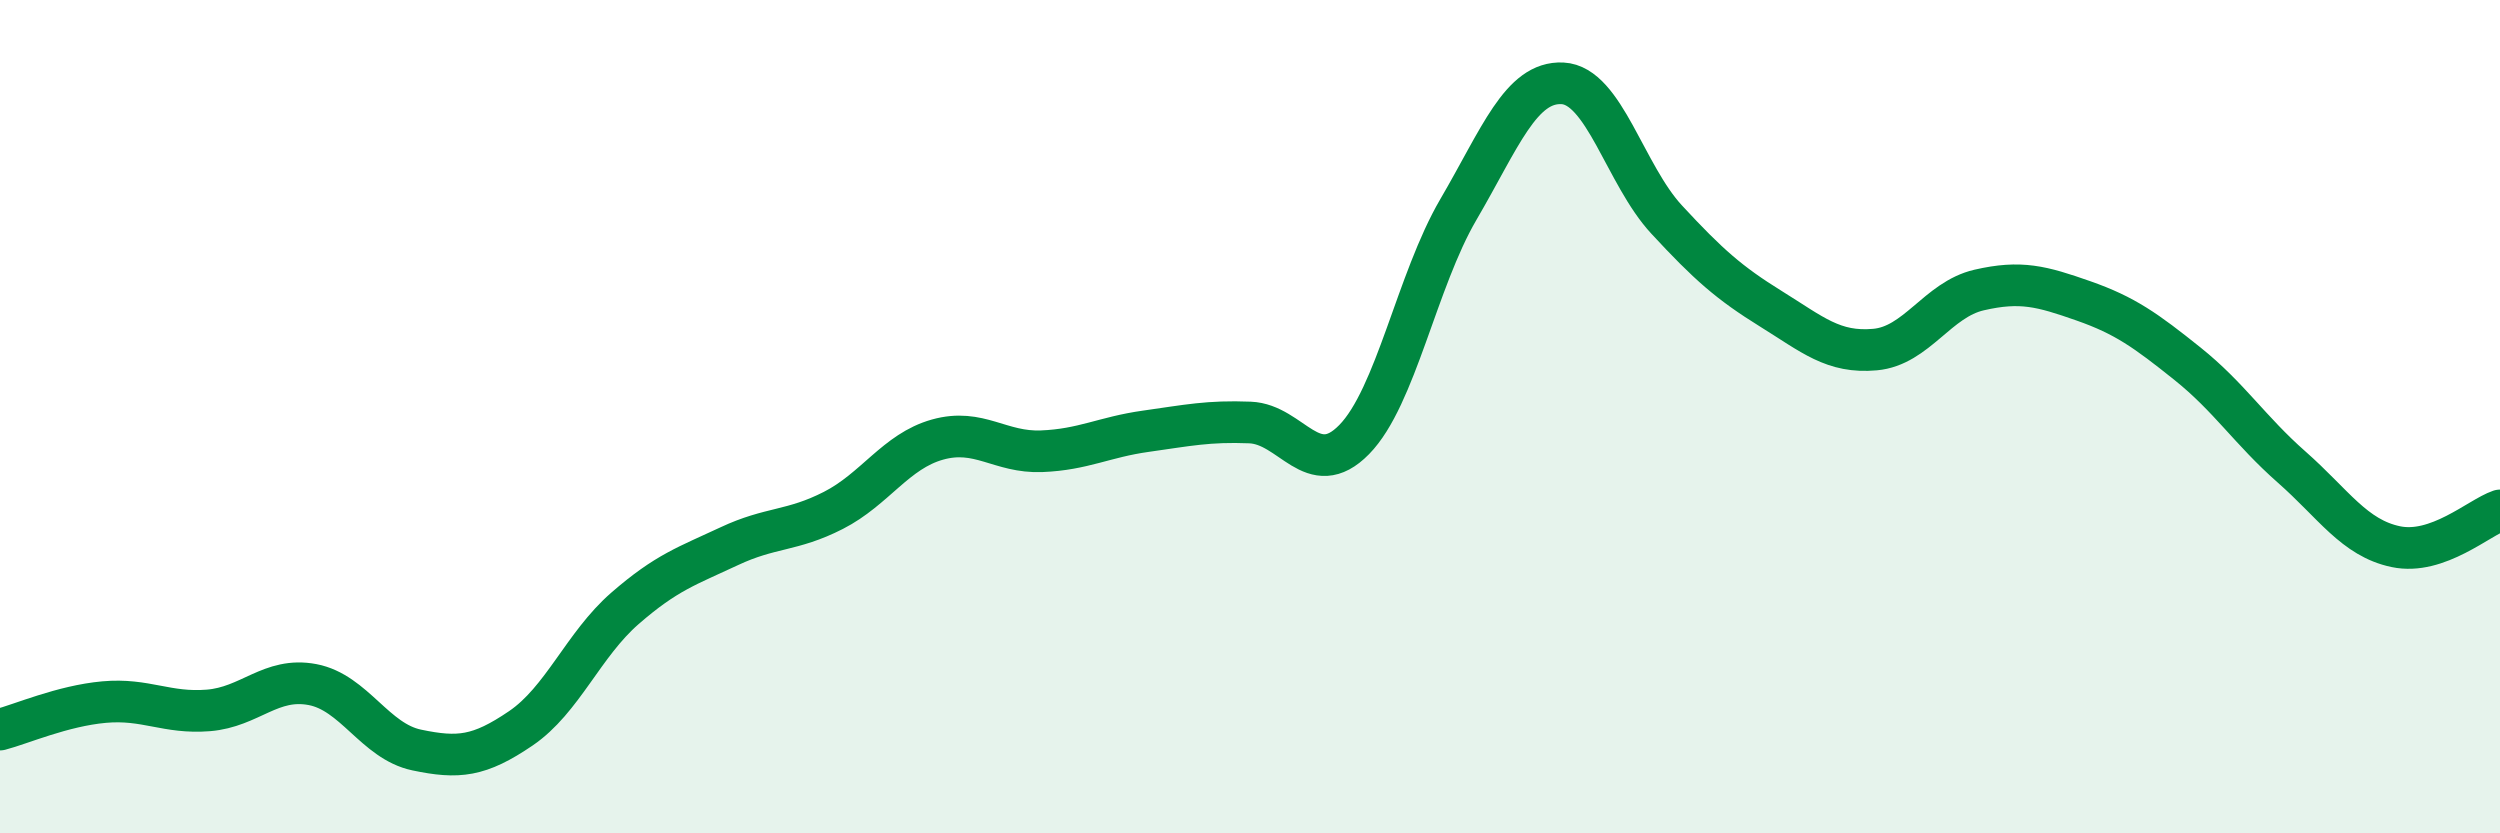
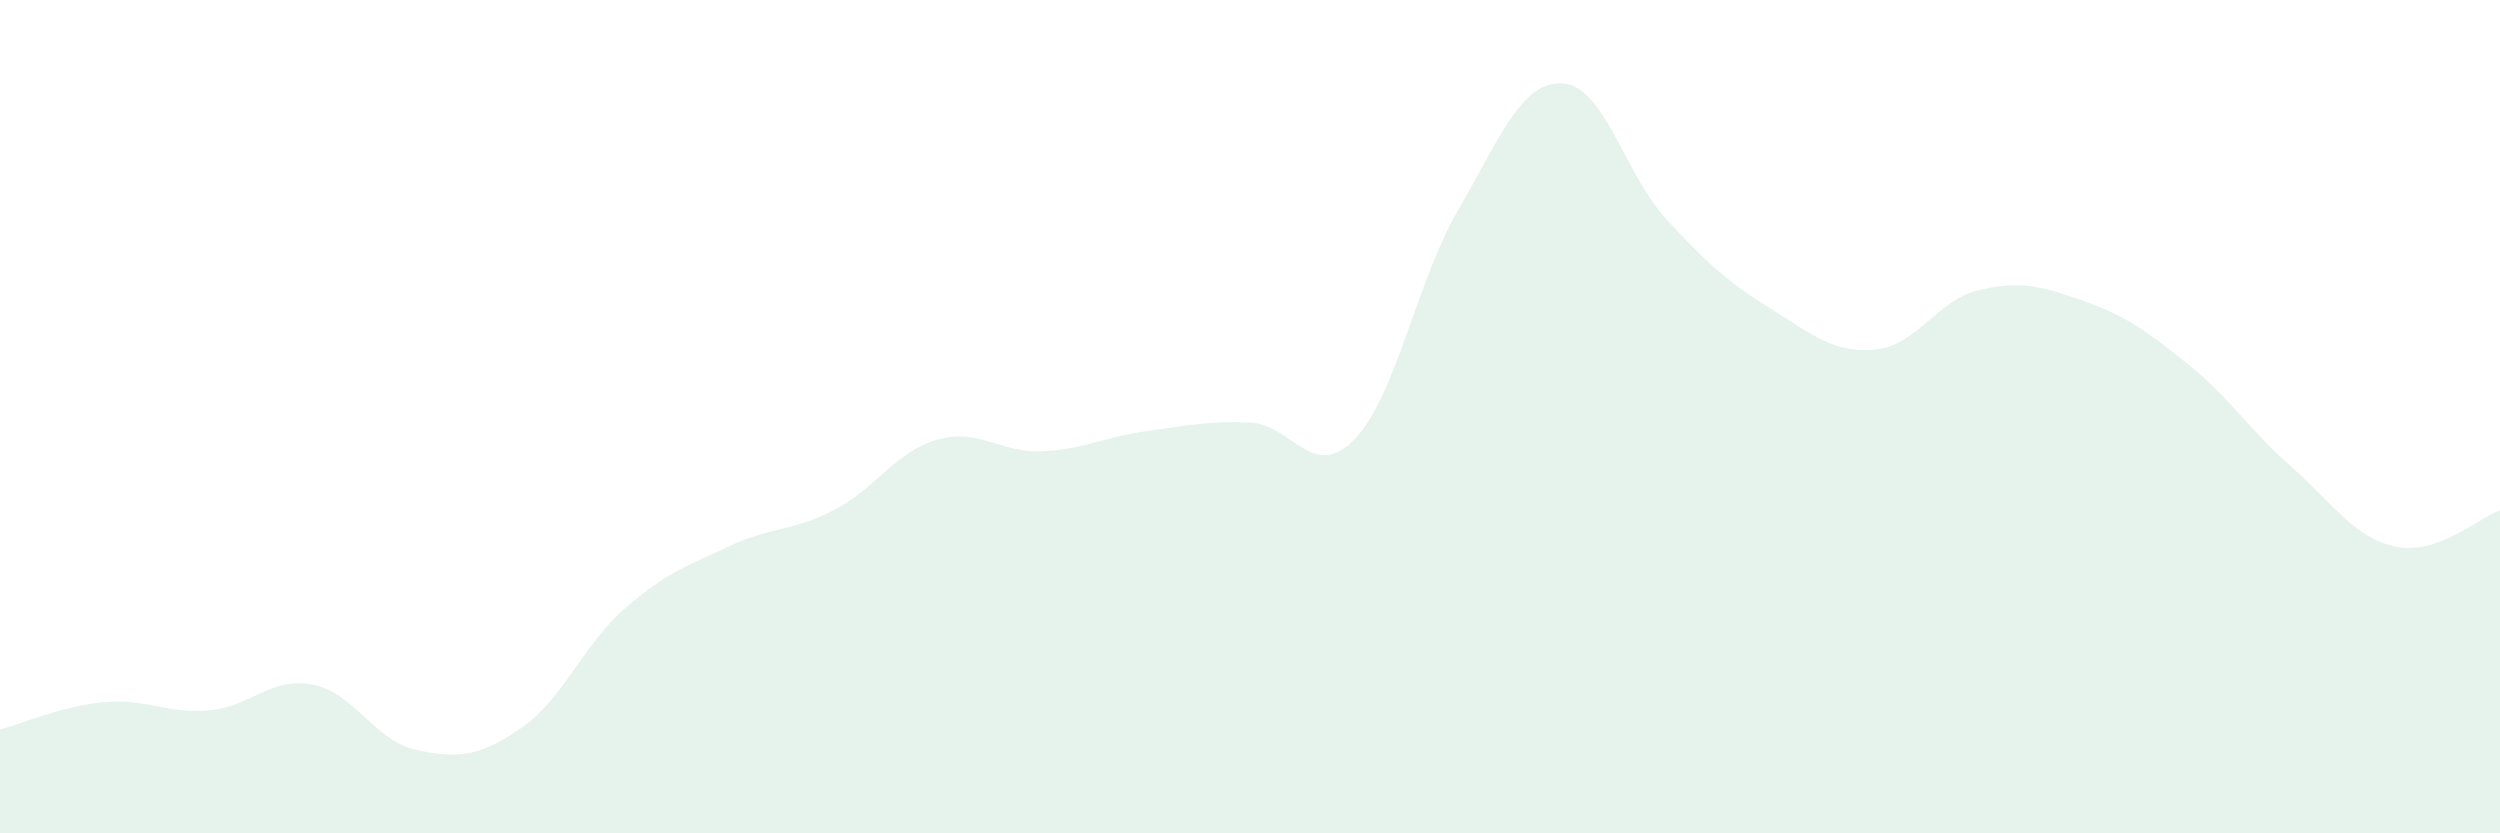
<svg xmlns="http://www.w3.org/2000/svg" width="60" height="20" viewBox="0 0 60 20">
  <path d="M 0,17.51 C 0.5,17.38 1.5,16.94 2.5,16.85 C 3.5,16.76 4,17.13 5,17.05 C 6,16.97 6.5,16.24 7.5,16.43 C 8.5,16.62 9,17.79 10,18 C 11,18.21 11.5,18.16 12.5,17.48 C 13.5,16.8 14,15.47 15,14.6 C 16,13.73 16.5,13.58 17.5,13.11 C 18.5,12.64 19,12.76 20,12.25 C 21,11.74 21.5,10.83 22.5,10.55 C 23.5,10.27 24,10.87 25,10.83 C 26,10.79 26.5,10.49 27.5,10.35 C 28.5,10.21 29,10.1 30,10.14 C 31,10.18 31.5,11.57 32.5,10.55 C 33.5,9.53 34,6.74 35,5.03 C 36,3.32 36.5,1.95 37.5,2 C 38.5,2.05 39,4.19 40,5.27 C 41,6.35 41.5,6.79 42.5,7.41 C 43.5,8.03 44,8.48 45,8.39 C 46,8.3 46.5,7.19 47.5,6.96 C 48.5,6.73 49,6.87 50,7.22 C 51,7.57 51.5,7.93 52.5,8.73 C 53.5,9.53 54,10.33 55,11.21 C 56,12.09 56.5,12.91 57.5,13.12 C 58.5,13.33 59.5,12.42 60,12.25L60 20L0 20Z" fill="#008740" opacity="0.1" stroke-linecap="round" stroke-linejoin="round" />
-   <path d="M 0,17.51 C 0.5,17.38 1.5,16.94 2.5,16.85 C 3.5,16.76 4,17.13 5,17.05 C 6,16.97 6.5,16.24 7.5,16.43 C 8.5,16.62 9,17.79 10,18 C 11,18.21 11.5,18.16 12.5,17.48 C 13.5,16.8 14,15.47 15,14.6 C 16,13.73 16.5,13.58 17.5,13.11 C 18.5,12.64 19,12.76 20,12.25 C 21,11.74 21.5,10.83 22.5,10.55 C 23.5,10.27 24,10.87 25,10.83 C 26,10.79 26.5,10.49 27.5,10.35 C 28.5,10.21 29,10.1 30,10.14 C 31,10.18 31.5,11.57 32.5,10.55 C 33.5,9.53 34,6.74 35,5.03 C 36,3.32 36.5,1.95 37.5,2 C 38.5,2.05 39,4.19 40,5.27 C 41,6.35 41.5,6.79 42.5,7.41 C 43.5,8.03 44,8.48 45,8.39 C 46,8.3 46.5,7.19 47.5,6.96 C 48.5,6.73 49,6.87 50,7.22 C 51,7.57 51.5,7.93 52.5,8.73 C 53.5,9.53 54,10.33 55,11.21 C 56,12.09 56.5,12.91 57.5,13.12 C 58.5,13.33 59.5,12.42 60,12.25" stroke="#008740" stroke-width="1" fill="none" stroke-linecap="round" stroke-linejoin="round" />
</svg>